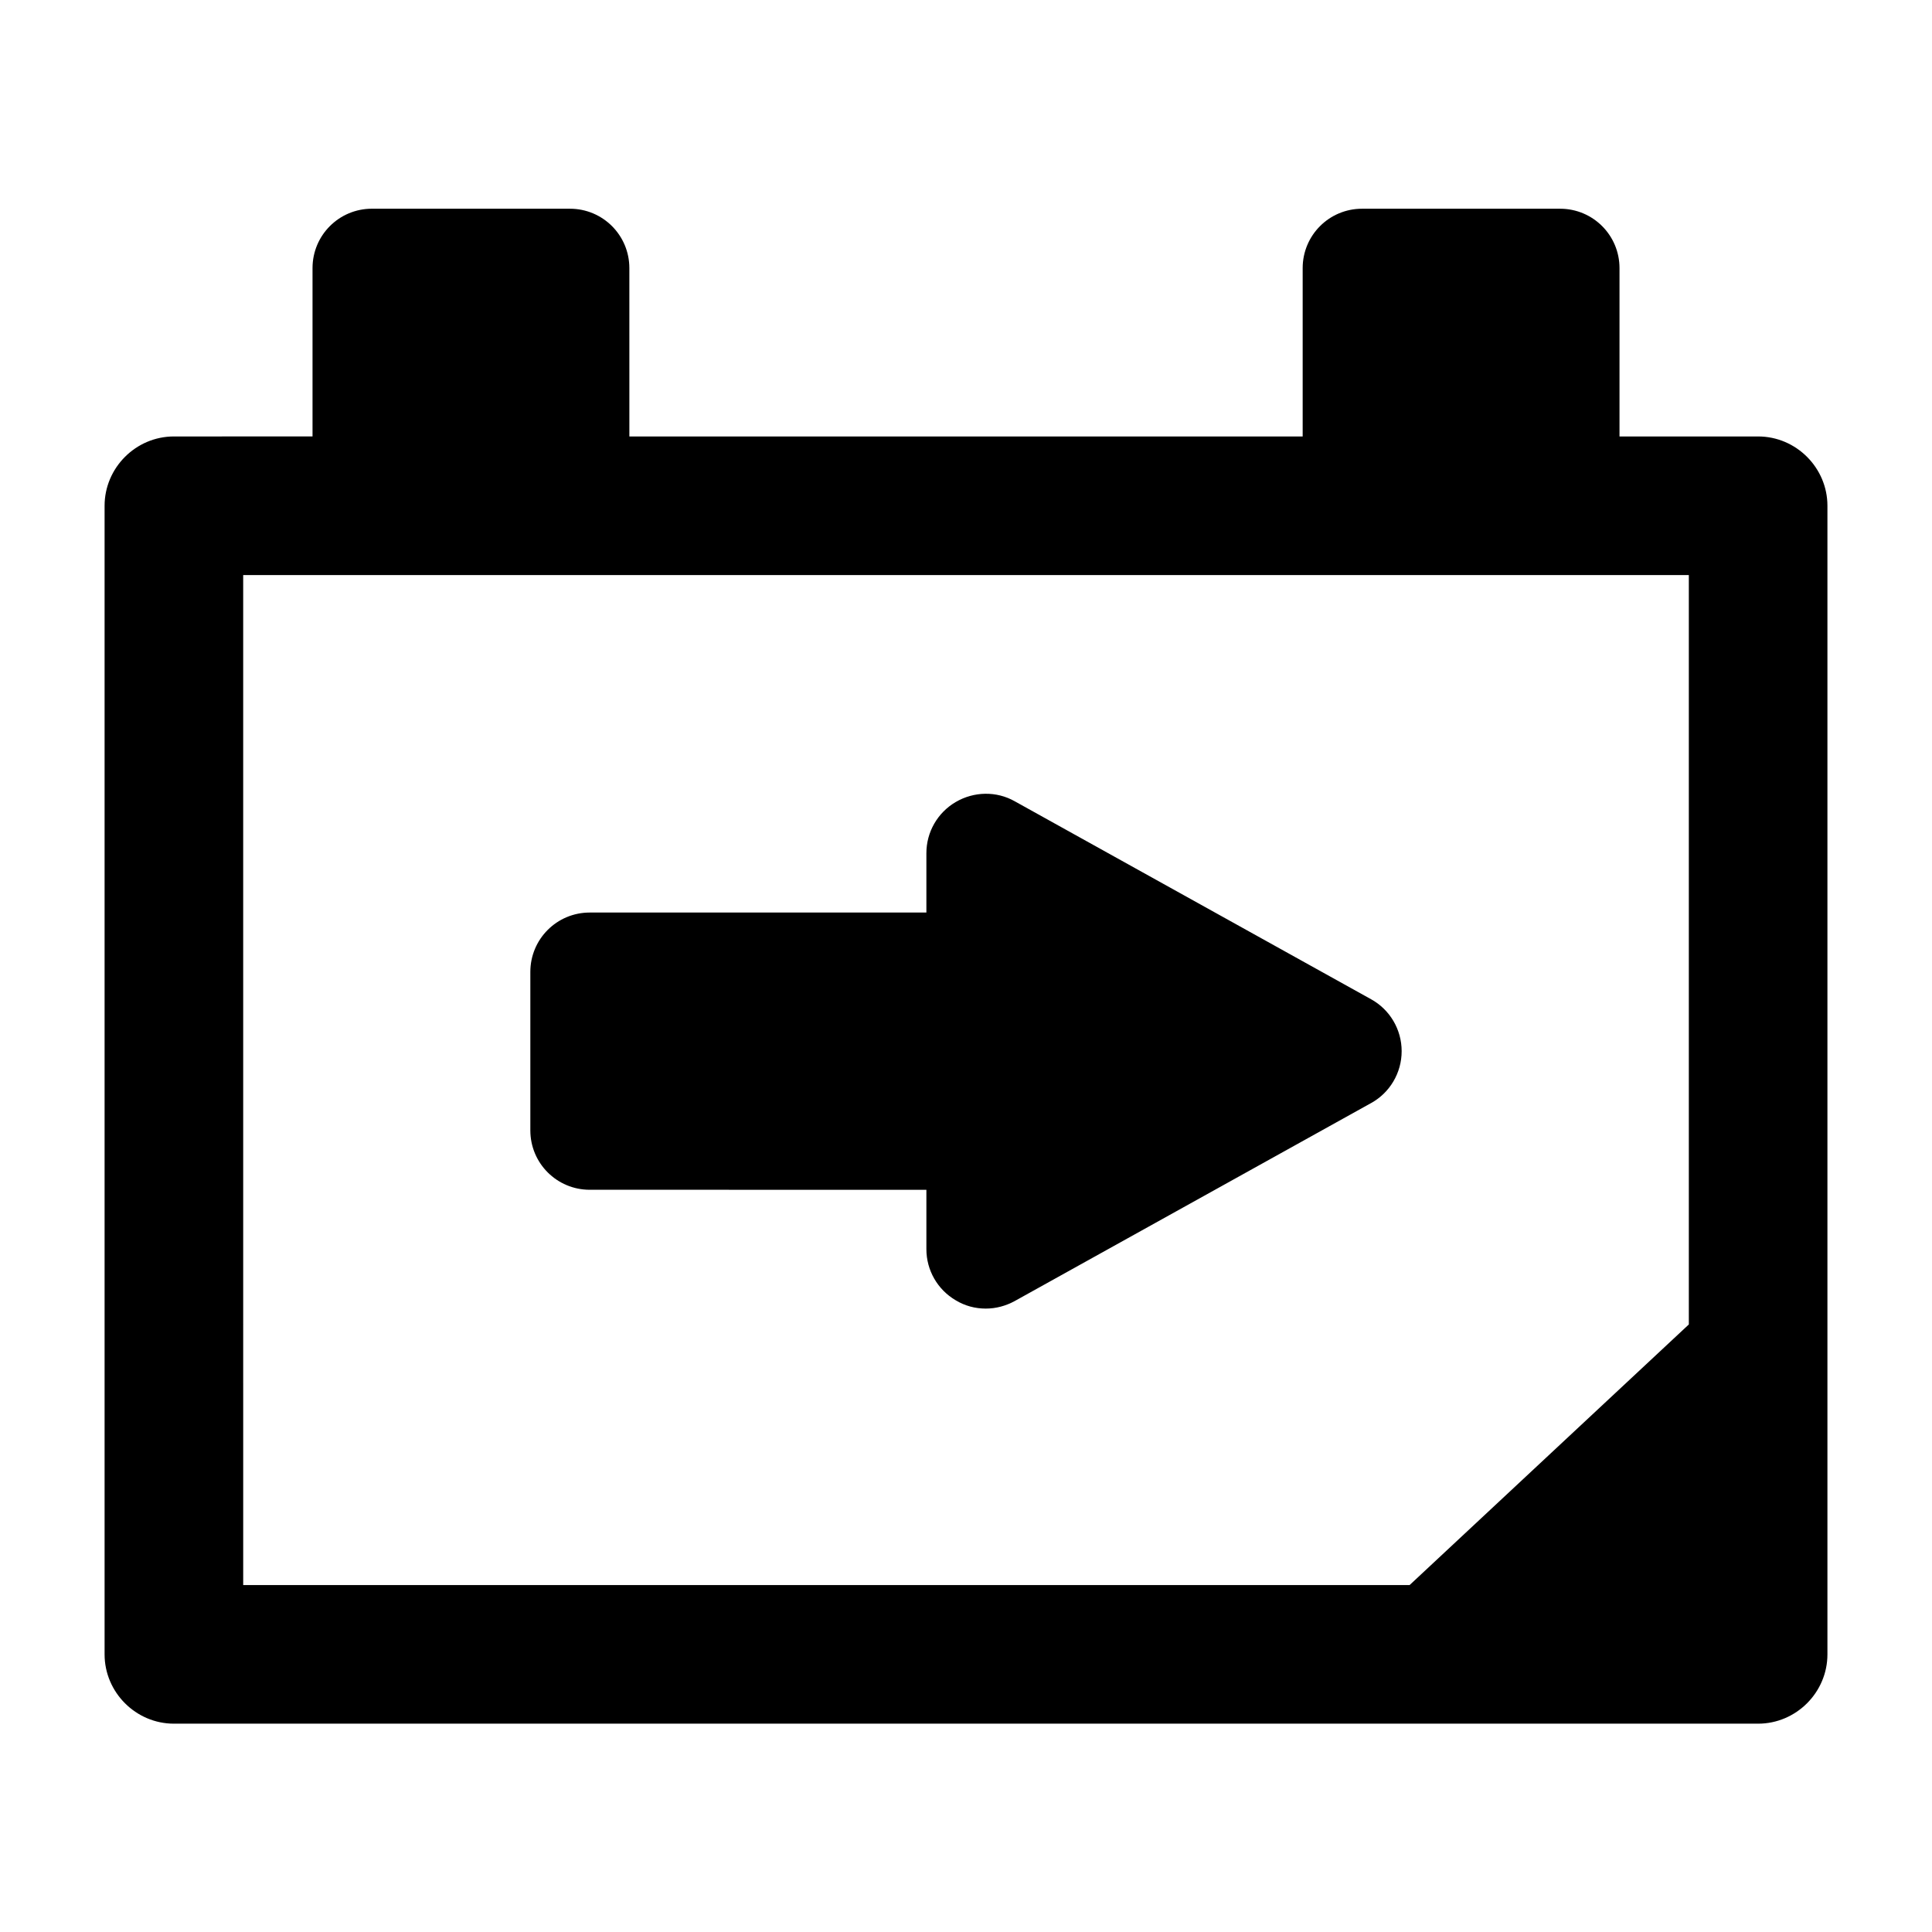
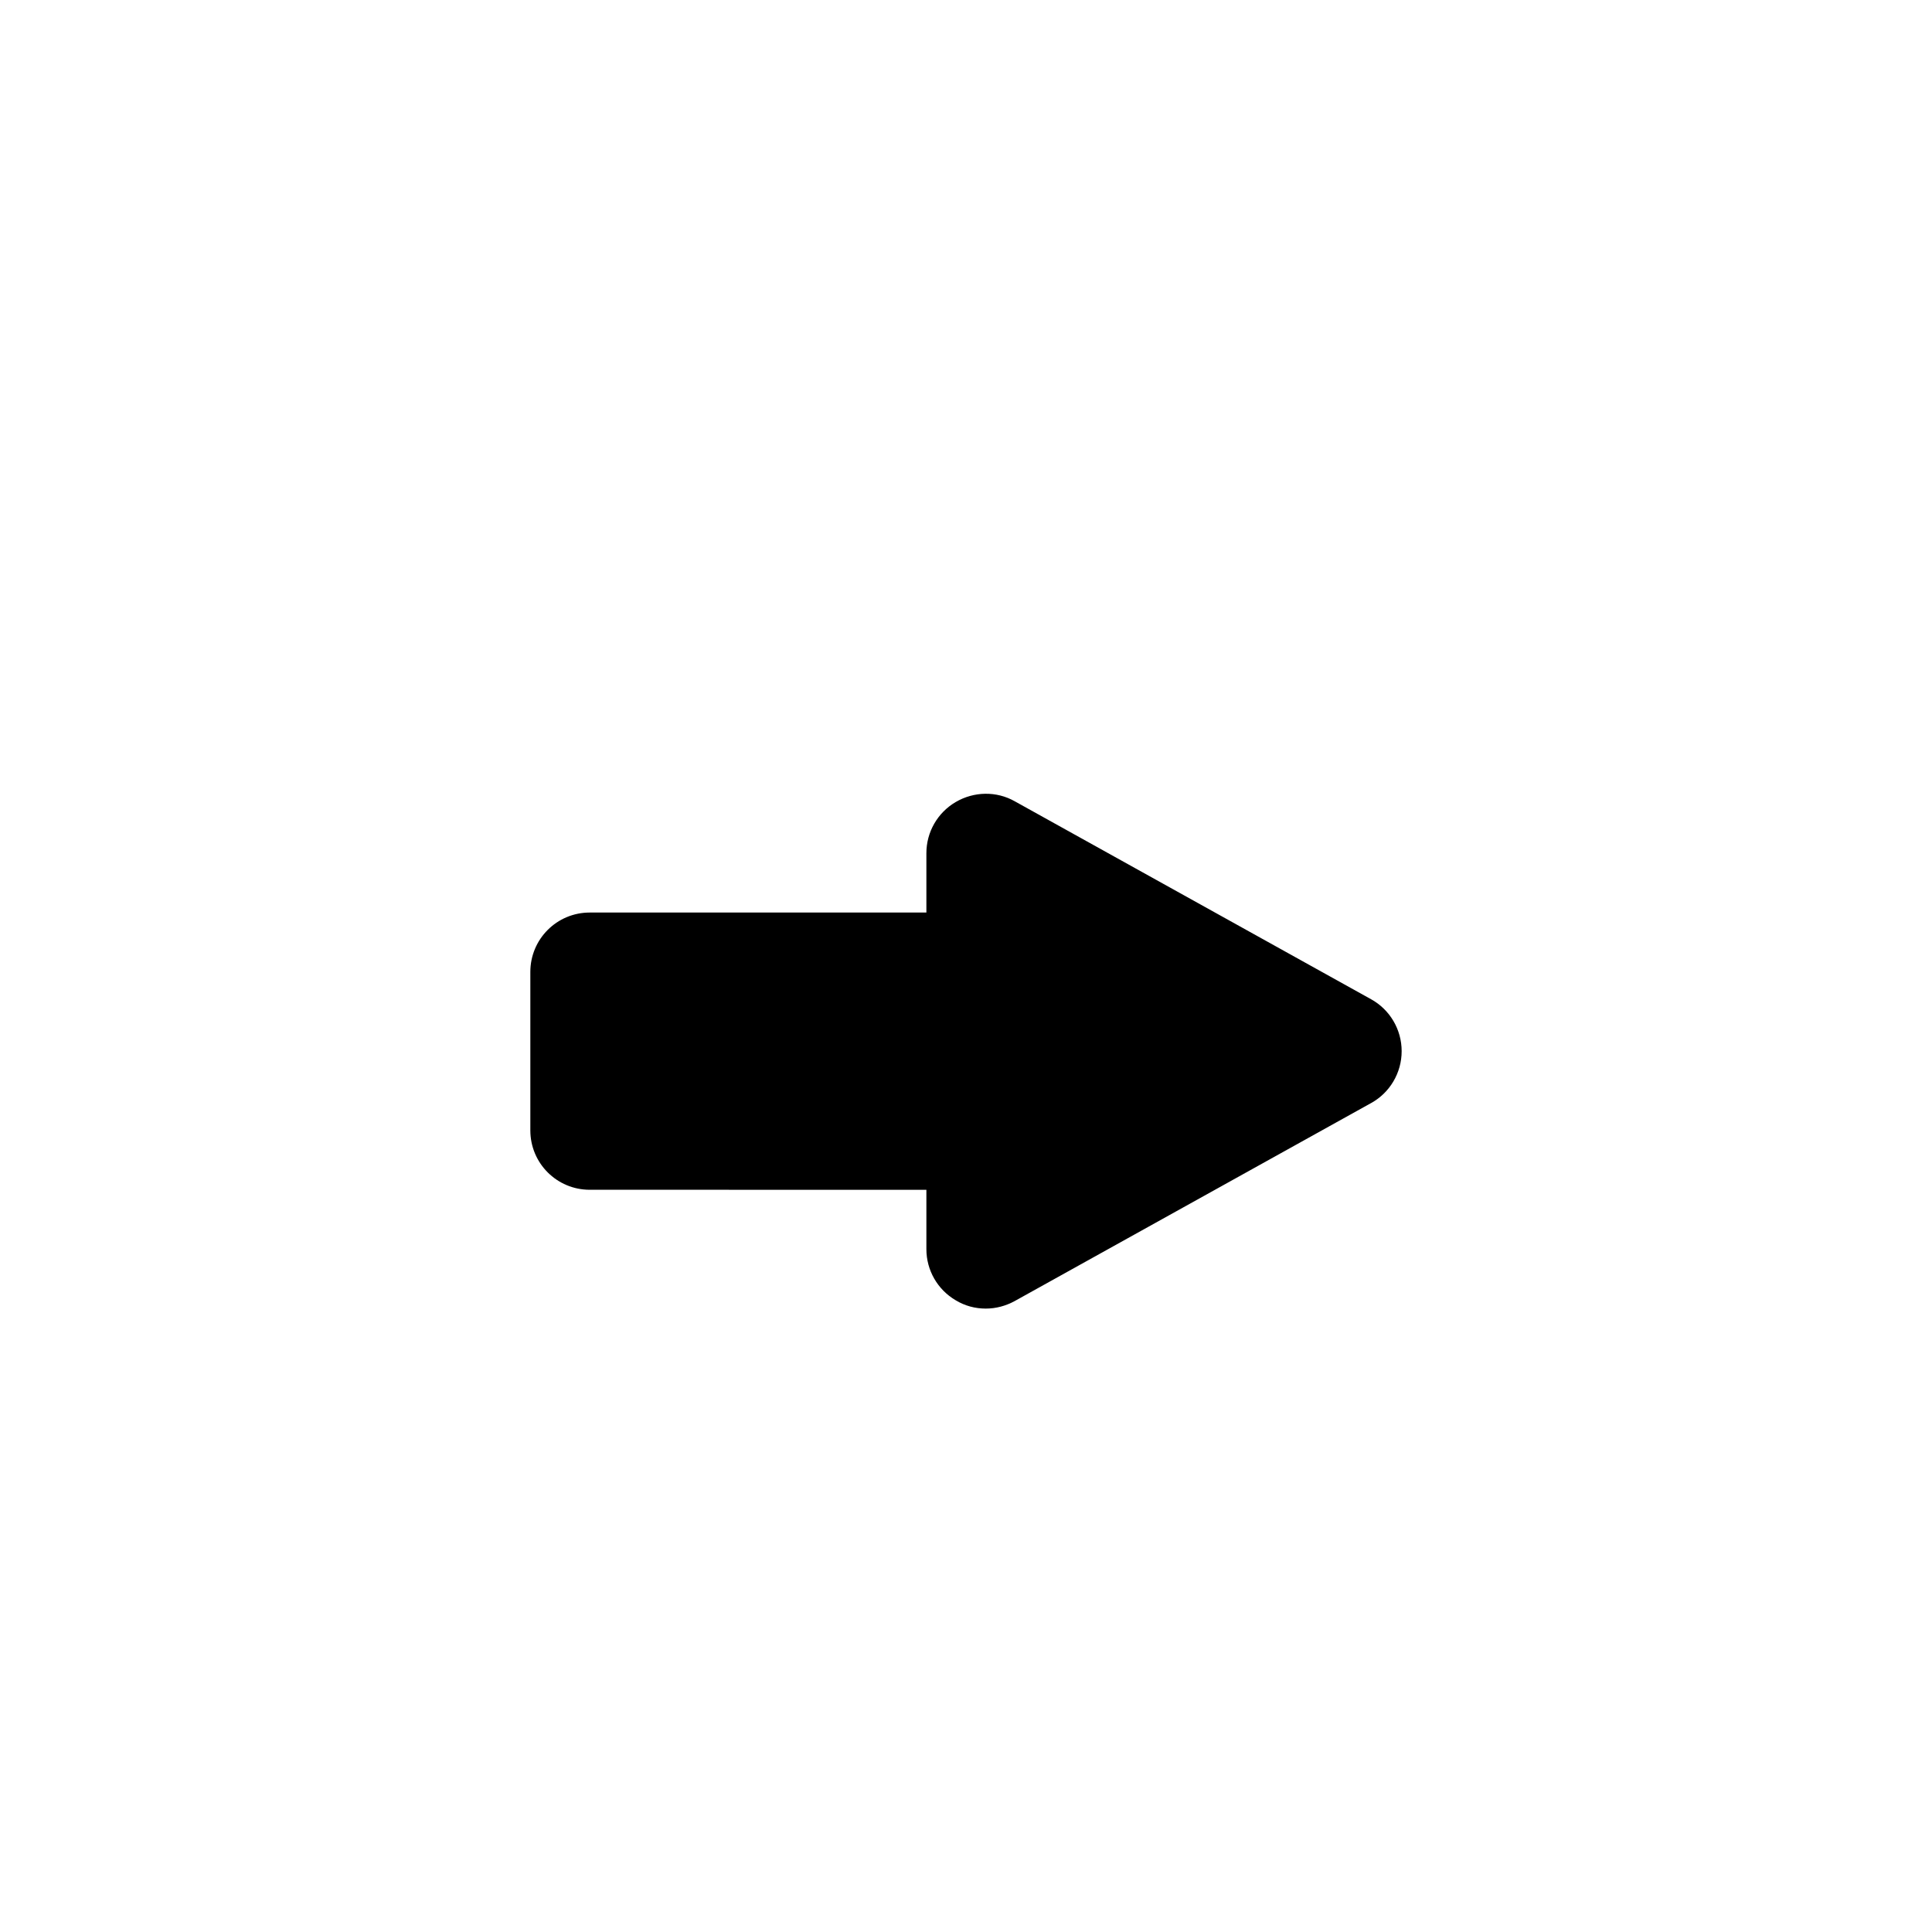
<svg xmlns="http://www.w3.org/2000/svg" fill="#000000" width="800px" height="800px" version="1.1" viewBox="144 144 512 512">
  <g>
    <path d="m507.37 408.82-94.465-52.48c-4.828-2.731-10.812-2.625-15.641 0.211-4.824 2.832-7.762 7.977-7.762 13.539v15.742h-89.215c-8.711 0-15.742 7.031-15.742 15.742v41.984c0 8.711 7.031 15.742 15.742 15.742l89.215 0.004v15.742c0 5.562 2.938 10.707 7.766 13.539 2.414 1.469 5.144 2.203 7.977 2.203 2.731 0 5.352-0.734 7.66-1.996l94.465-52.48c4.934-2.723 8.082-7.973 8.082-13.742 0-5.773-3.148-11.023-8.082-13.75z" />
-     <path d="m190.08 600.79h419.84c10.078 0 18.367-8.293 18.367-18.367v-304.39c0-10.078-8.293-18.367-18.367-18.367h-36.734v-44.609c0-8.711-7.031-15.742-15.742-15.742h-52.48c-8.711 0-15.742 7.031-15.742 15.742v44.609h-178.43l-0.004-44.609c0-8.711-7.031-15.742-15.742-15.742l-52.48-0.004c-8.711 0-15.742 7.031-15.742 15.742v44.609l-36.738 0.004c-10.078 0-18.367 8.293-18.367 18.367v304.39c0 10.074 8.289 18.367 18.367 18.367zm18.367-304.39h383.11v198.59l-73.996 69.062h-309.11z" />
  </g>
</svg>